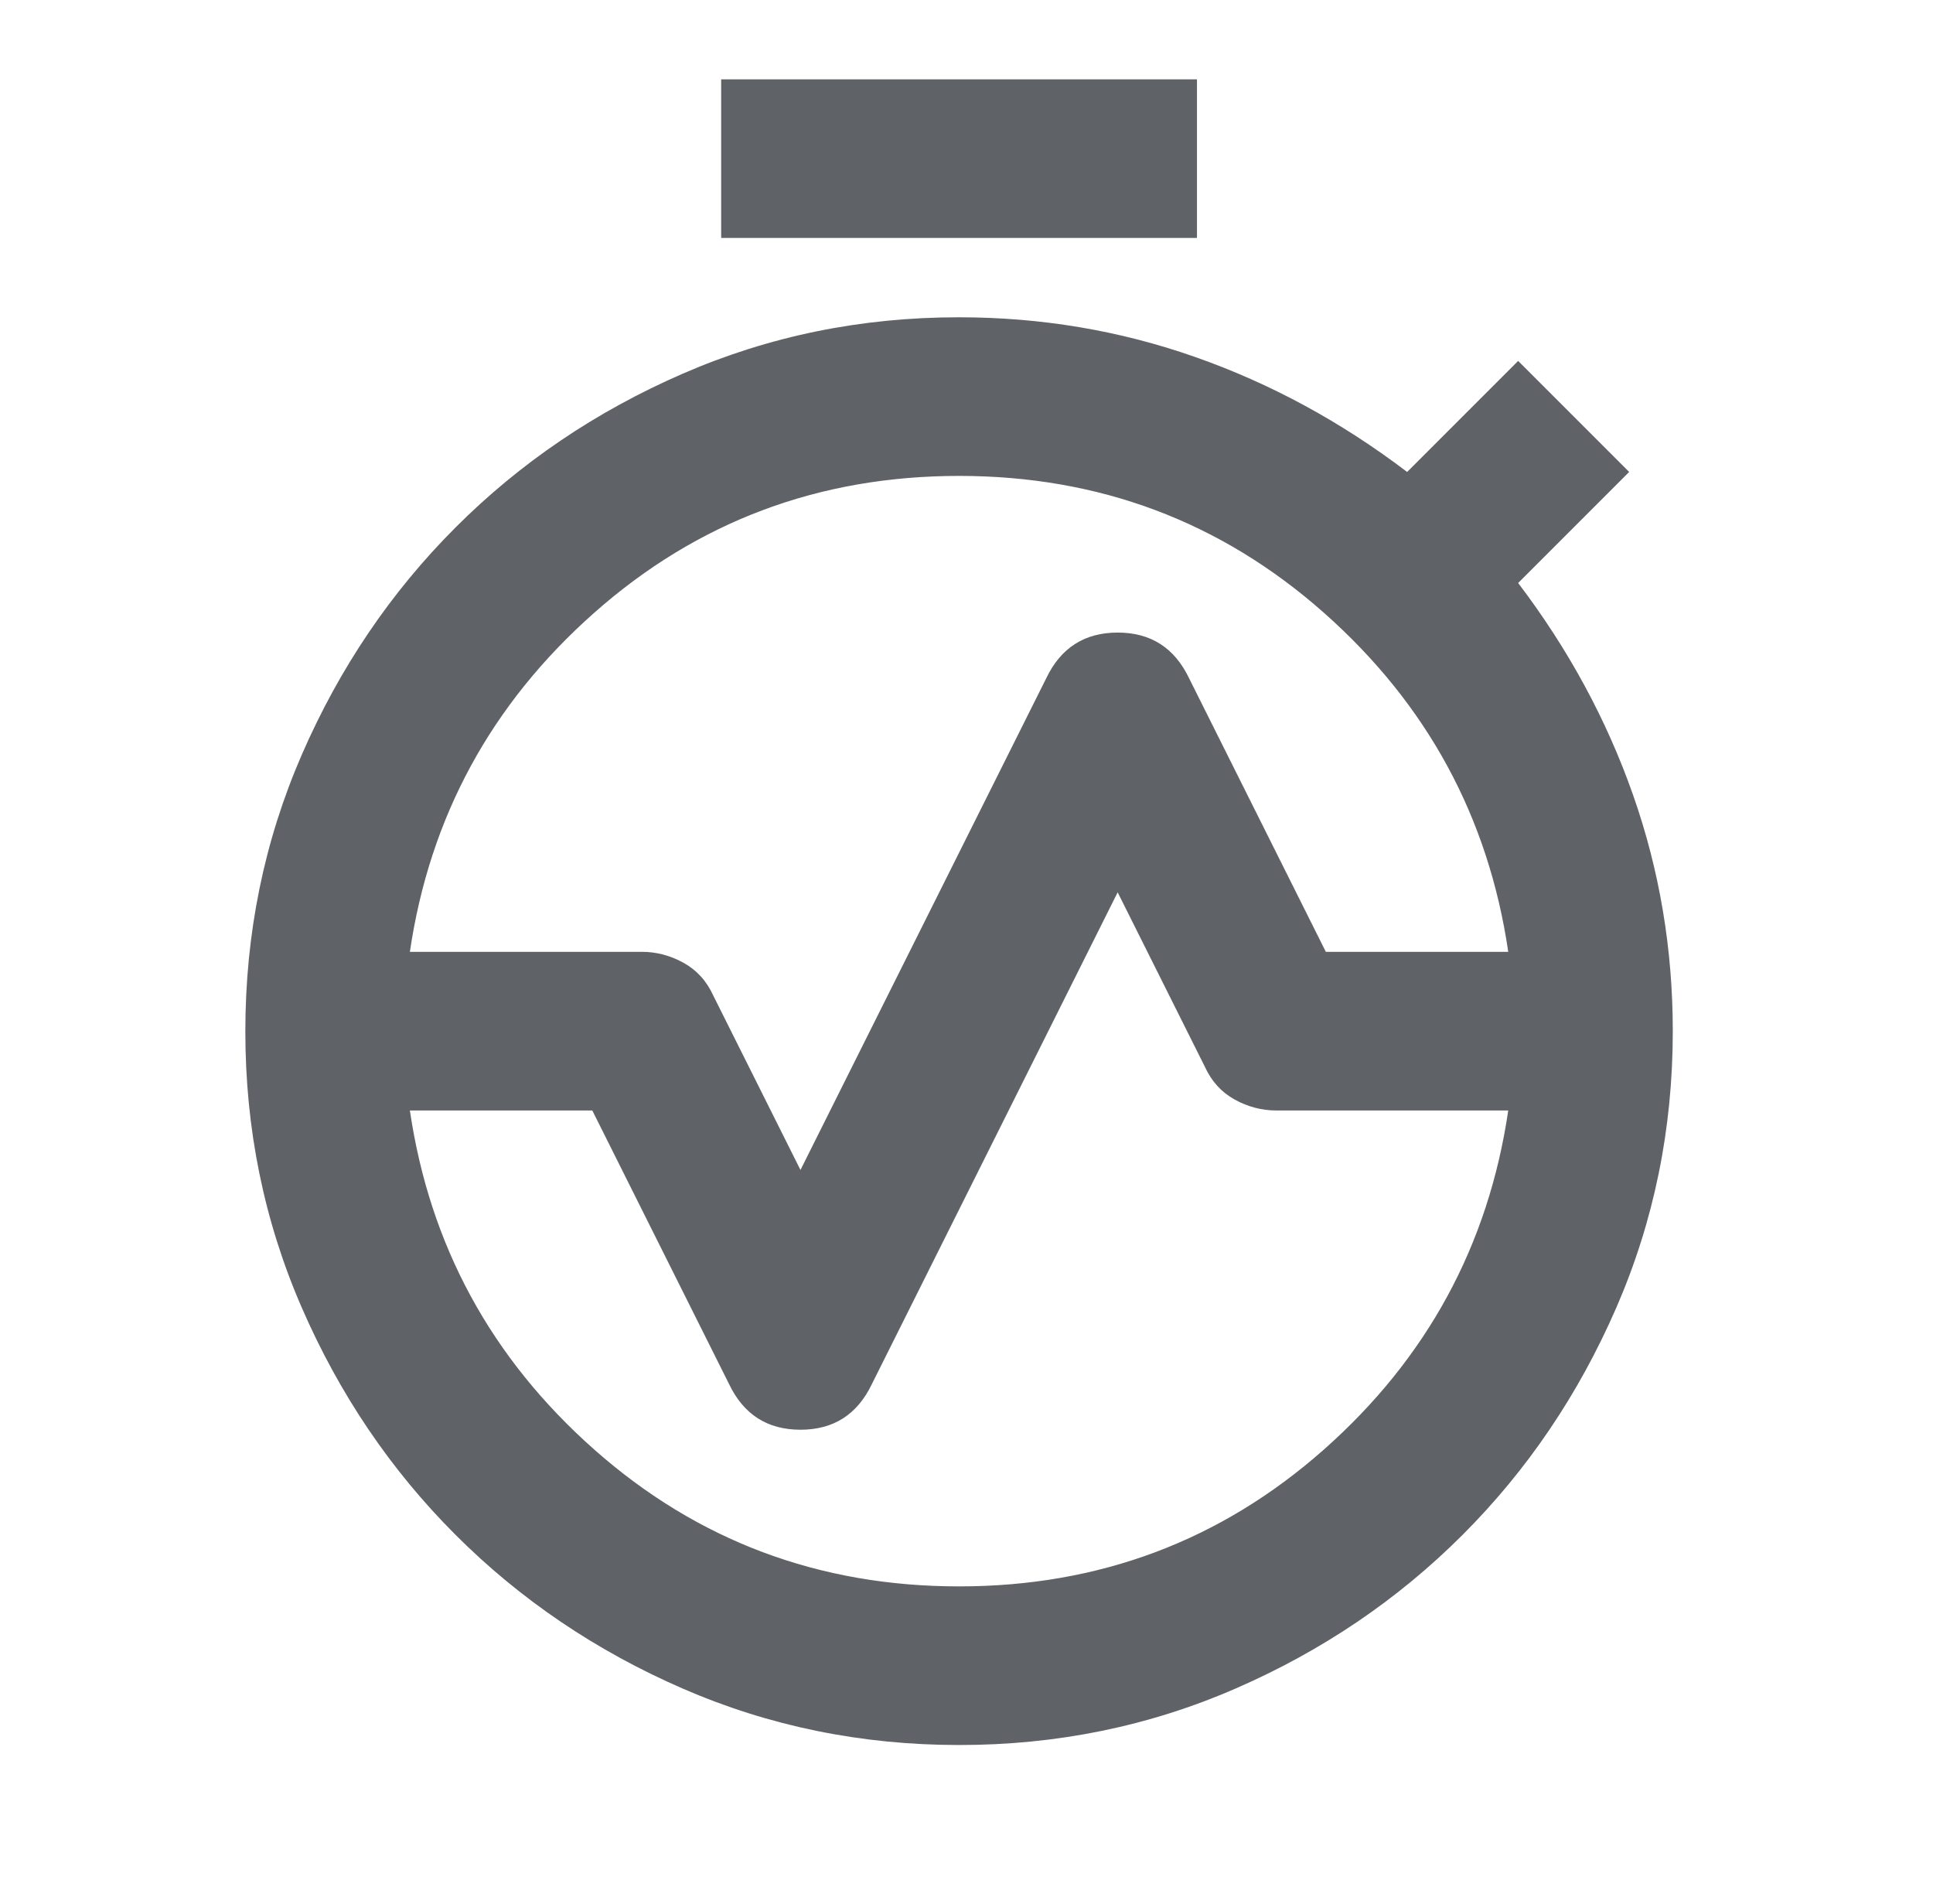
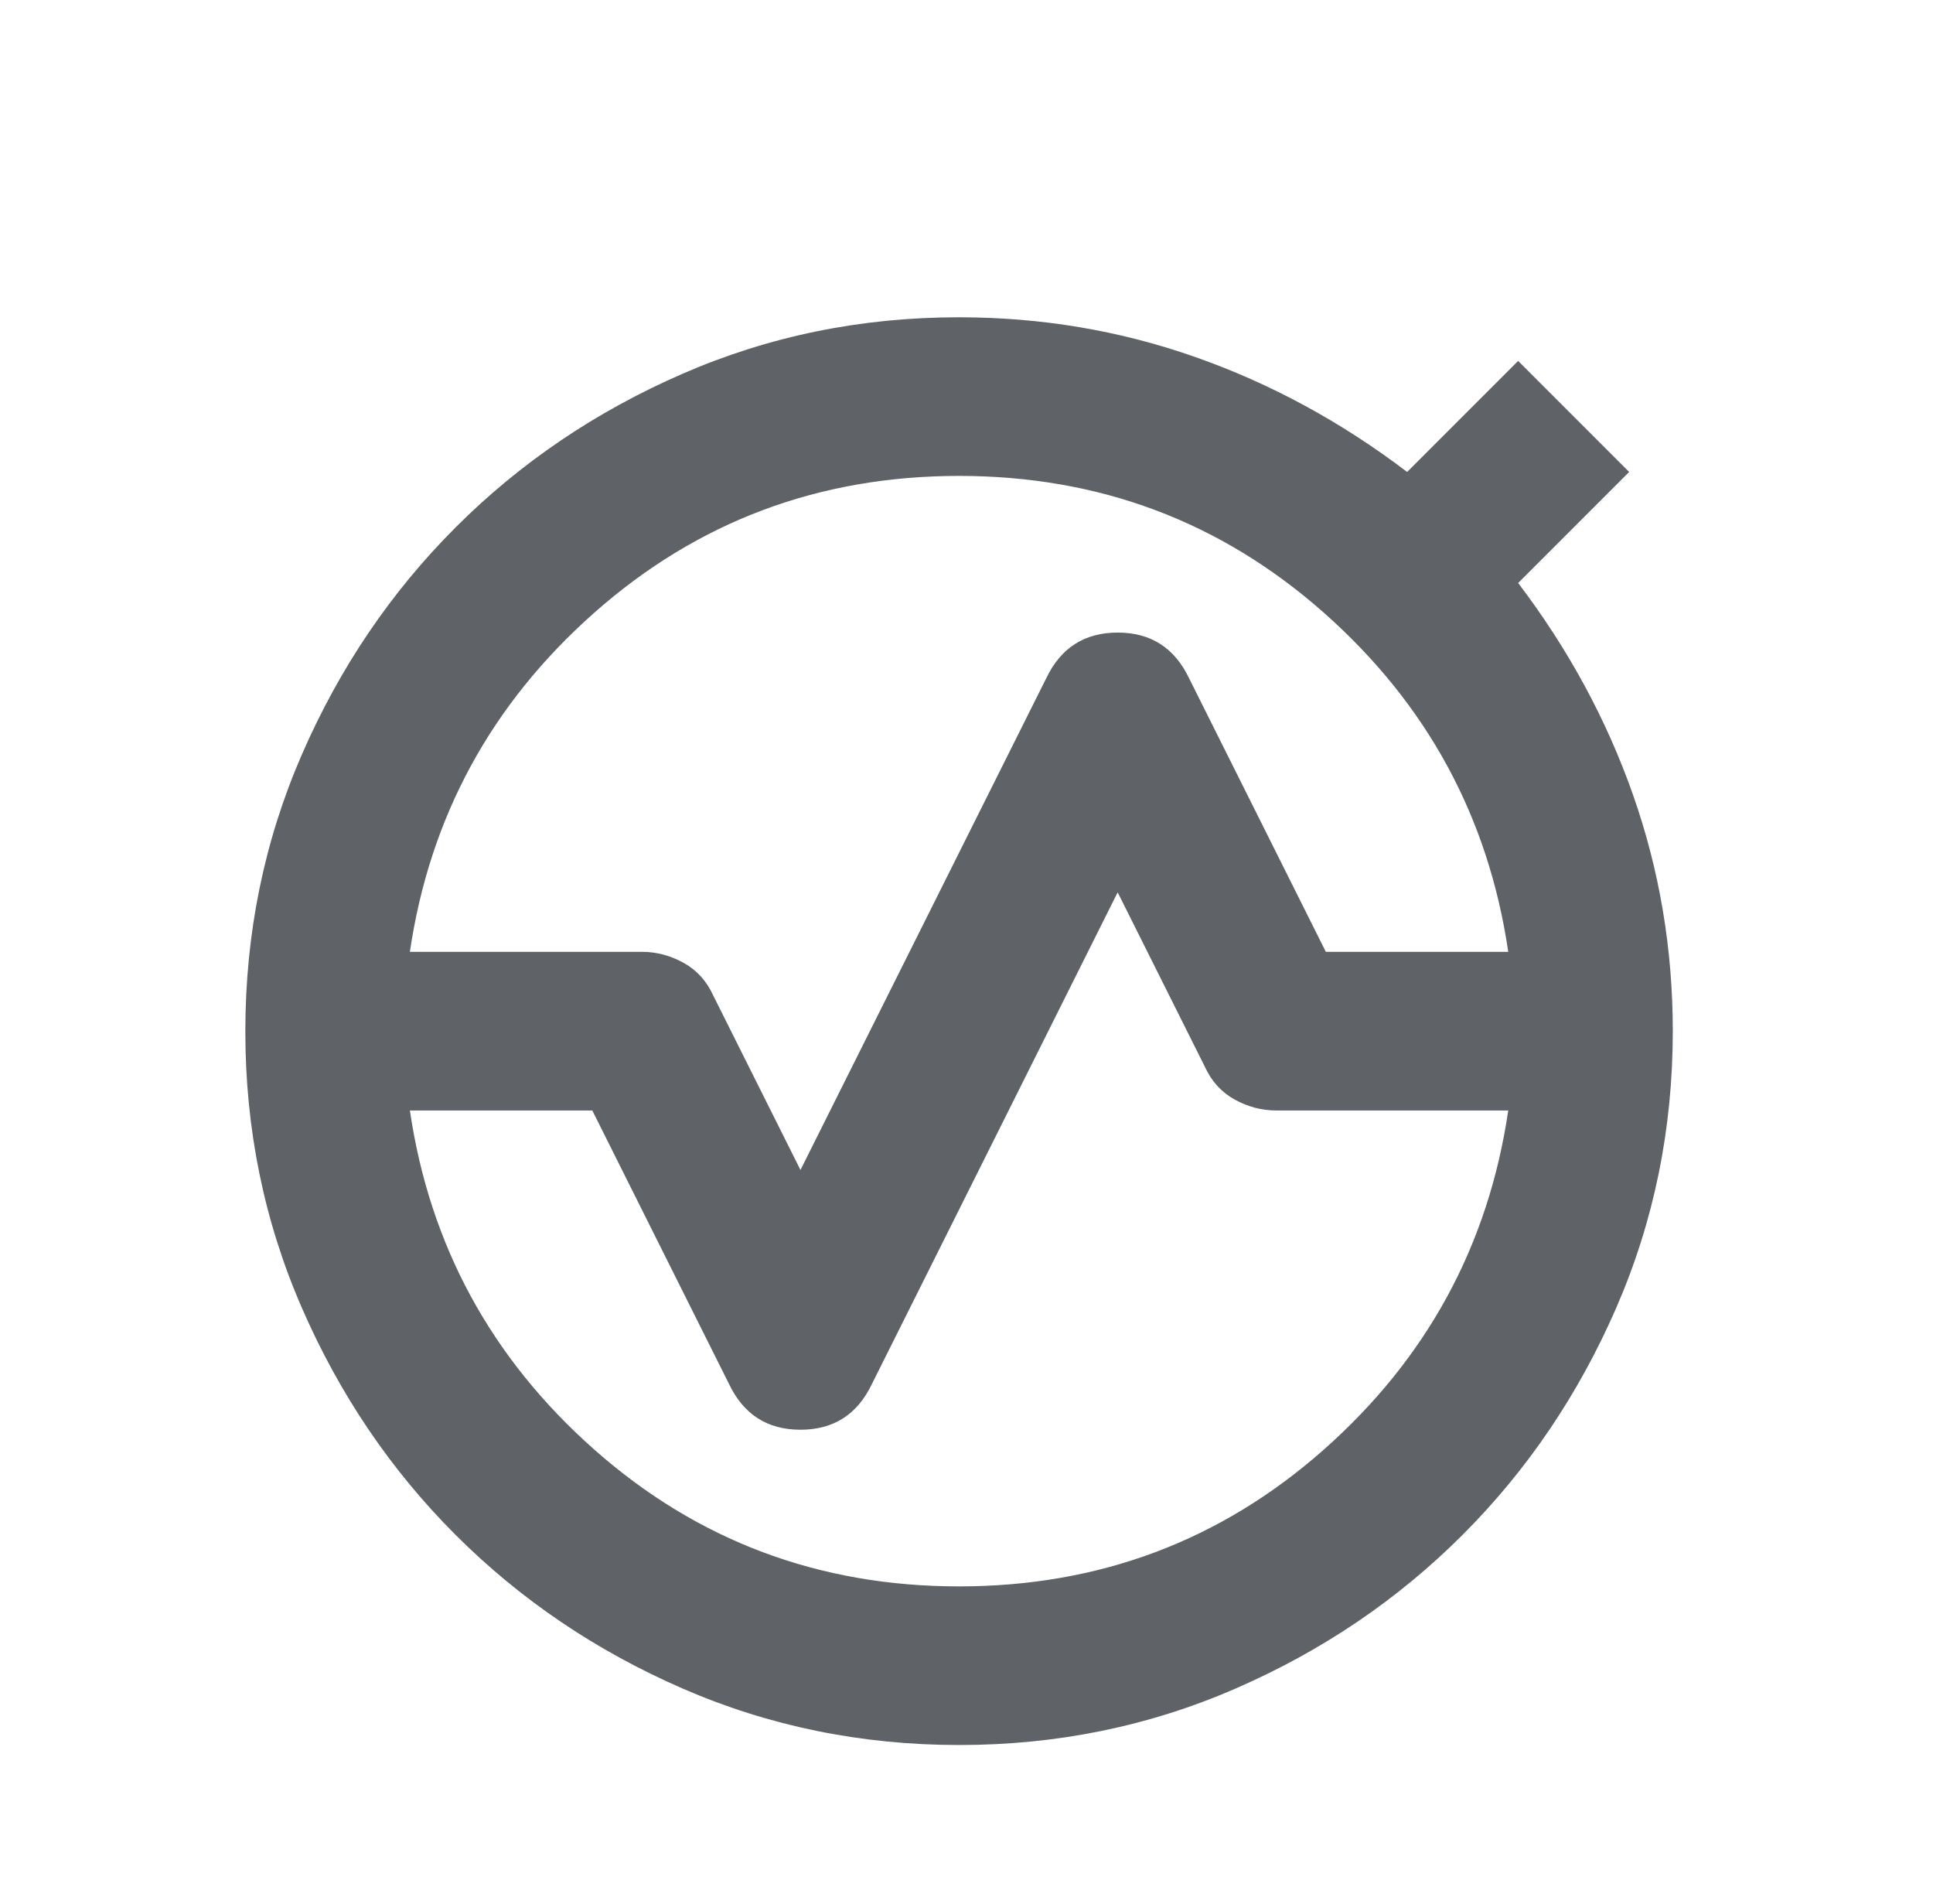
<svg xmlns="http://www.w3.org/2000/svg" width="65" height="64" viewBox="0 0 65 64" fill="none">
-   <path opacity="0.75" d="M13.783 32H21.583C22.072 32 22.539 32.123 22.983 32.368C23.428 32.614 23.761 32.98 23.983 33.467L26.917 39.334L35.183 22.8C35.672 21.778 36.472 21.267 37.583 21.267C38.694 21.267 39.494 21.778 39.983 22.8L44.583 32H50.717C50.05 27.467 47.983 23.667 44.517 20.6C41.05 17.534 36.961 16 32.25 16C27.539 16 23.45 17.534 19.983 20.6C16.517 23.667 14.45 27.467 13.783 32ZM32.25 53.334C36.961 53.334 41.05 51.8 44.517 48.734C47.983 45.667 50.05 41.867 50.717 37.334H42.917C42.428 37.334 41.961 37.211 41.517 36.966C41.072 36.72 40.739 36.354 40.517 35.867L37.583 30L29.317 46.534C28.828 47.556 28.028 48.067 26.917 48.067C25.806 48.067 25.006 47.556 24.517 46.534L19.917 37.334H13.783C14.45 41.867 16.517 45.667 19.983 48.734C23.45 51.8 27.539 53.334 32.25 53.334ZM32.25 58.667C28.961 58.667 25.861 58.033 22.949 56.766C20.037 55.498 17.493 53.776 15.317 51.6C13.139 49.423 11.416 46.878 10.149 43.966C8.881 41.054 8.248 37.954 8.25 34.667H13.583C13.583 39.822 15.406 44.222 19.05 47.867C22.694 51.511 27.094 53.334 32.25 53.334C37.406 53.334 41.806 51.511 45.45 47.867C49.094 44.222 50.917 39.822 50.917 34.667H56.25C56.25 37.956 55.616 41.056 54.349 43.968C53.081 46.88 51.359 49.424 49.183 51.6C47.006 53.778 44.461 55.501 41.549 56.768C38.637 58.036 35.537 58.669 32.25 58.667ZM8.25 34.667C8.25 31.378 8.884 28.278 10.151 25.366C11.419 22.454 13.141 19.91 15.317 17.734C17.494 15.556 20.039 13.833 22.951 12.566C25.863 11.298 28.963 10.665 32.25 10.667C35.006 10.667 37.65 11.111 40.183 12C42.717 12.889 45.094 14.178 47.317 15.867L51.05 12.134L54.783 15.867L51.05 19.6C52.739 21.823 54.028 24.2 54.917 26.734C55.806 29.267 56.25 31.911 56.25 34.667H50.917C50.917 29.511 49.094 25.111 45.45 21.467C41.806 17.823 37.406 16 32.25 16C27.094 16 22.694 17.823 19.05 21.467C15.406 25.111 13.583 29.511 13.583 34.667H8.25ZM24.25 8V2.667H40.25V8H24.25ZM32.25 53.334C27.094 53.334 22.694 51.511 19.05 47.867C15.406 44.222 13.583 39.822 13.583 34.667C13.583 29.511 15.406 25.111 19.05 21.467C22.694 17.823 27.094 16 32.25 16C37.406 16 41.806 17.823 45.45 21.467C49.094 25.111 50.917 29.511 50.917 34.667C50.917 39.822 49.094 44.222 45.45 47.867C41.806 51.511 37.406 53.334 32.25 53.334Z" fill="#2A2E35" />
+   <path opacity="0.75" d="M13.783 32H21.583C22.072 32 22.539 32.123 22.983 32.368C23.428 32.614 23.761 32.98 23.983 33.467L26.917 39.334L35.183 22.8C35.672 21.778 36.472 21.267 37.583 21.267C38.694 21.267 39.494 21.778 39.983 22.8L44.583 32H50.717C50.05 27.467 47.983 23.667 44.517 20.6C41.05 17.534 36.961 16 32.25 16C27.539 16 23.45 17.534 19.983 20.6C16.517 23.667 14.45 27.467 13.783 32ZM32.25 53.334C36.961 53.334 41.05 51.8 44.517 48.734C47.983 45.667 50.05 41.867 50.717 37.334H42.917C42.428 37.334 41.961 37.211 41.517 36.966C41.072 36.72 40.739 36.354 40.517 35.867L37.583 30L29.317 46.534C28.828 47.556 28.028 48.067 26.917 48.067C25.806 48.067 25.006 47.556 24.517 46.534L19.917 37.334H13.783C14.45 41.867 16.517 45.667 19.983 48.734C23.45 51.8 27.539 53.334 32.25 53.334ZM32.25 58.667C28.961 58.667 25.861 58.033 22.949 56.766C20.037 55.498 17.493 53.776 15.317 51.6C13.139 49.423 11.416 46.878 10.149 43.966C8.881 41.054 8.248 37.954 8.25 34.667H13.583C13.583 39.822 15.406 44.222 19.05 47.867C22.694 51.511 27.094 53.334 32.25 53.334C37.406 53.334 41.806 51.511 45.45 47.867C49.094 44.222 50.917 39.822 50.917 34.667H56.25C56.25 37.956 55.616 41.056 54.349 43.968C53.081 46.88 51.359 49.424 49.183 51.6C47.006 53.778 44.461 55.501 41.549 56.768C38.637 58.036 35.537 58.669 32.25 58.667ZM8.25 34.667C8.25 31.378 8.884 28.278 10.151 25.366C11.419 22.454 13.141 19.91 15.317 17.734C17.494 15.556 20.039 13.833 22.951 12.566C25.863 11.298 28.963 10.665 32.25 10.667C35.006 10.667 37.65 11.111 40.183 12C42.717 12.889 45.094 14.178 47.317 15.867L51.05 12.134L54.783 15.867L51.05 19.6C52.739 21.823 54.028 24.2 54.917 26.734C55.806 29.267 56.25 31.911 56.25 34.667H50.917C50.917 29.511 49.094 25.111 45.45 21.467C41.806 17.823 37.406 16 32.25 16C27.094 16 22.694 17.823 19.05 21.467C15.406 25.111 13.583 29.511 13.583 34.667H8.25ZM24.25 8V2.667V8H24.25ZM32.25 53.334C27.094 53.334 22.694 51.511 19.05 47.867C15.406 44.222 13.583 39.822 13.583 34.667C13.583 29.511 15.406 25.111 19.05 21.467C22.694 17.823 27.094 16 32.25 16C37.406 16 41.806 17.823 45.45 21.467C49.094 25.111 50.917 29.511 50.917 34.667C50.917 39.822 49.094 44.222 45.45 47.867C41.806 51.511 37.406 53.334 32.25 53.334Z" fill="#2A2E35" />
</svg>